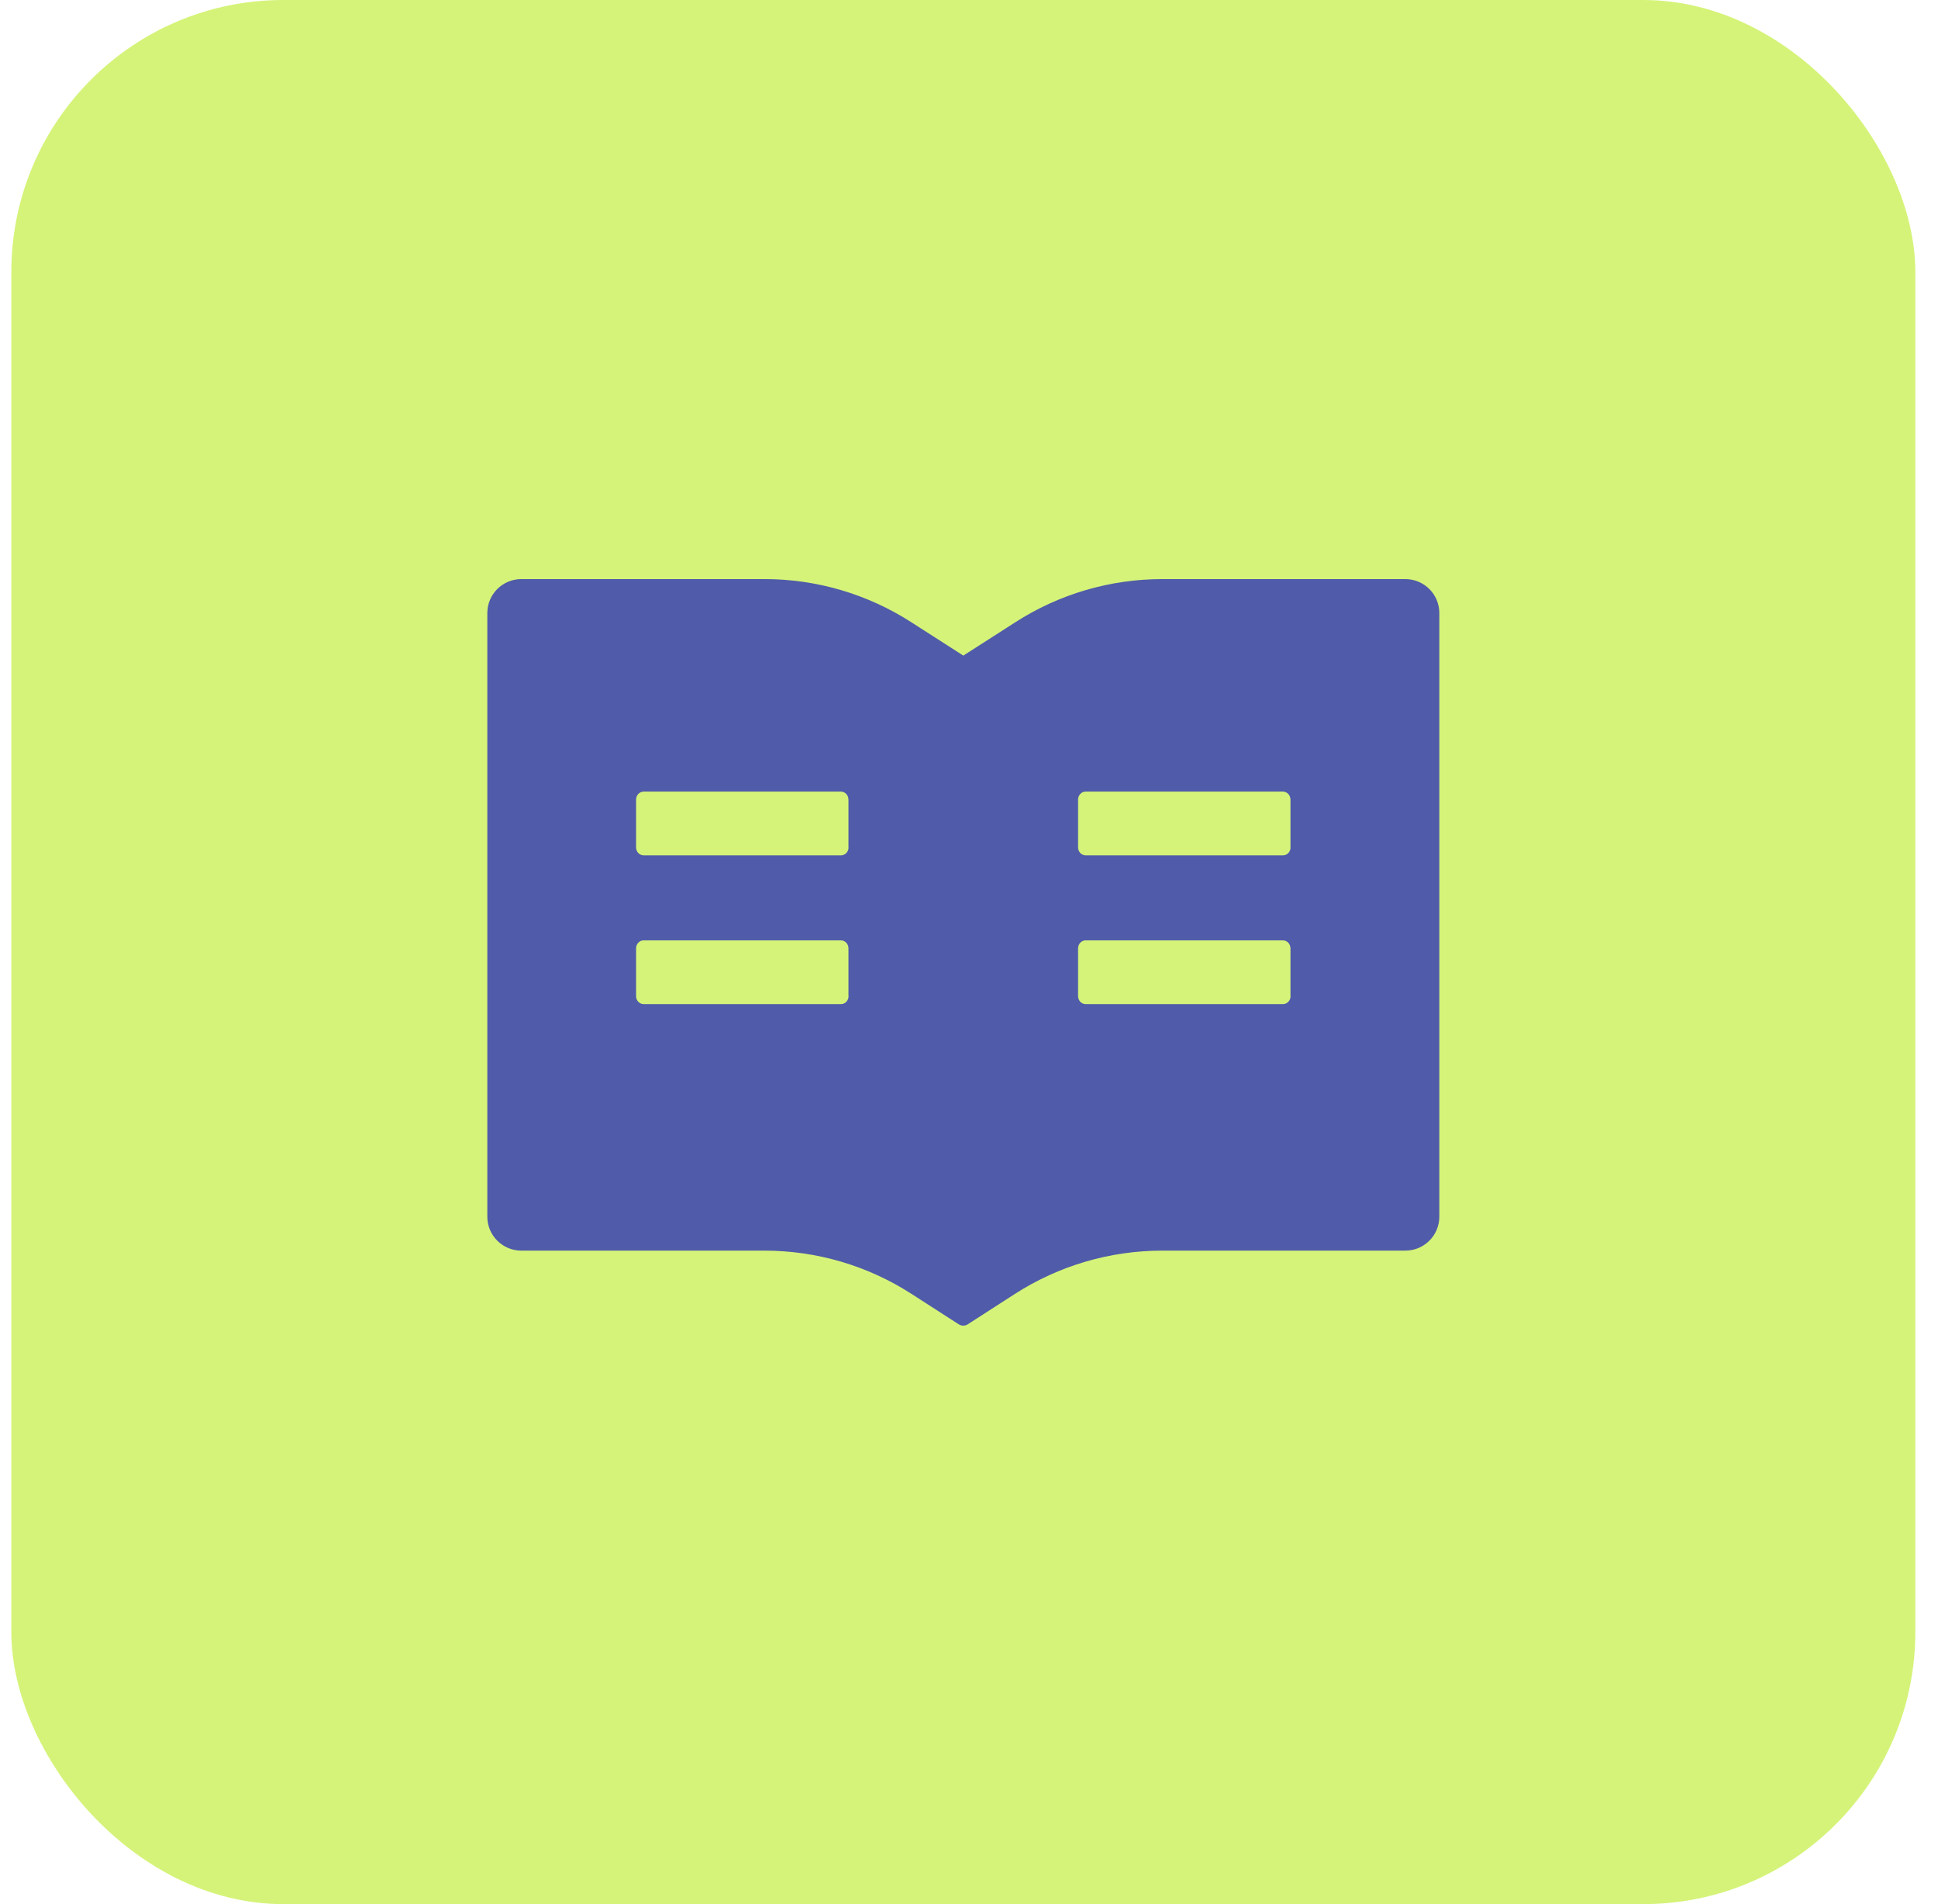
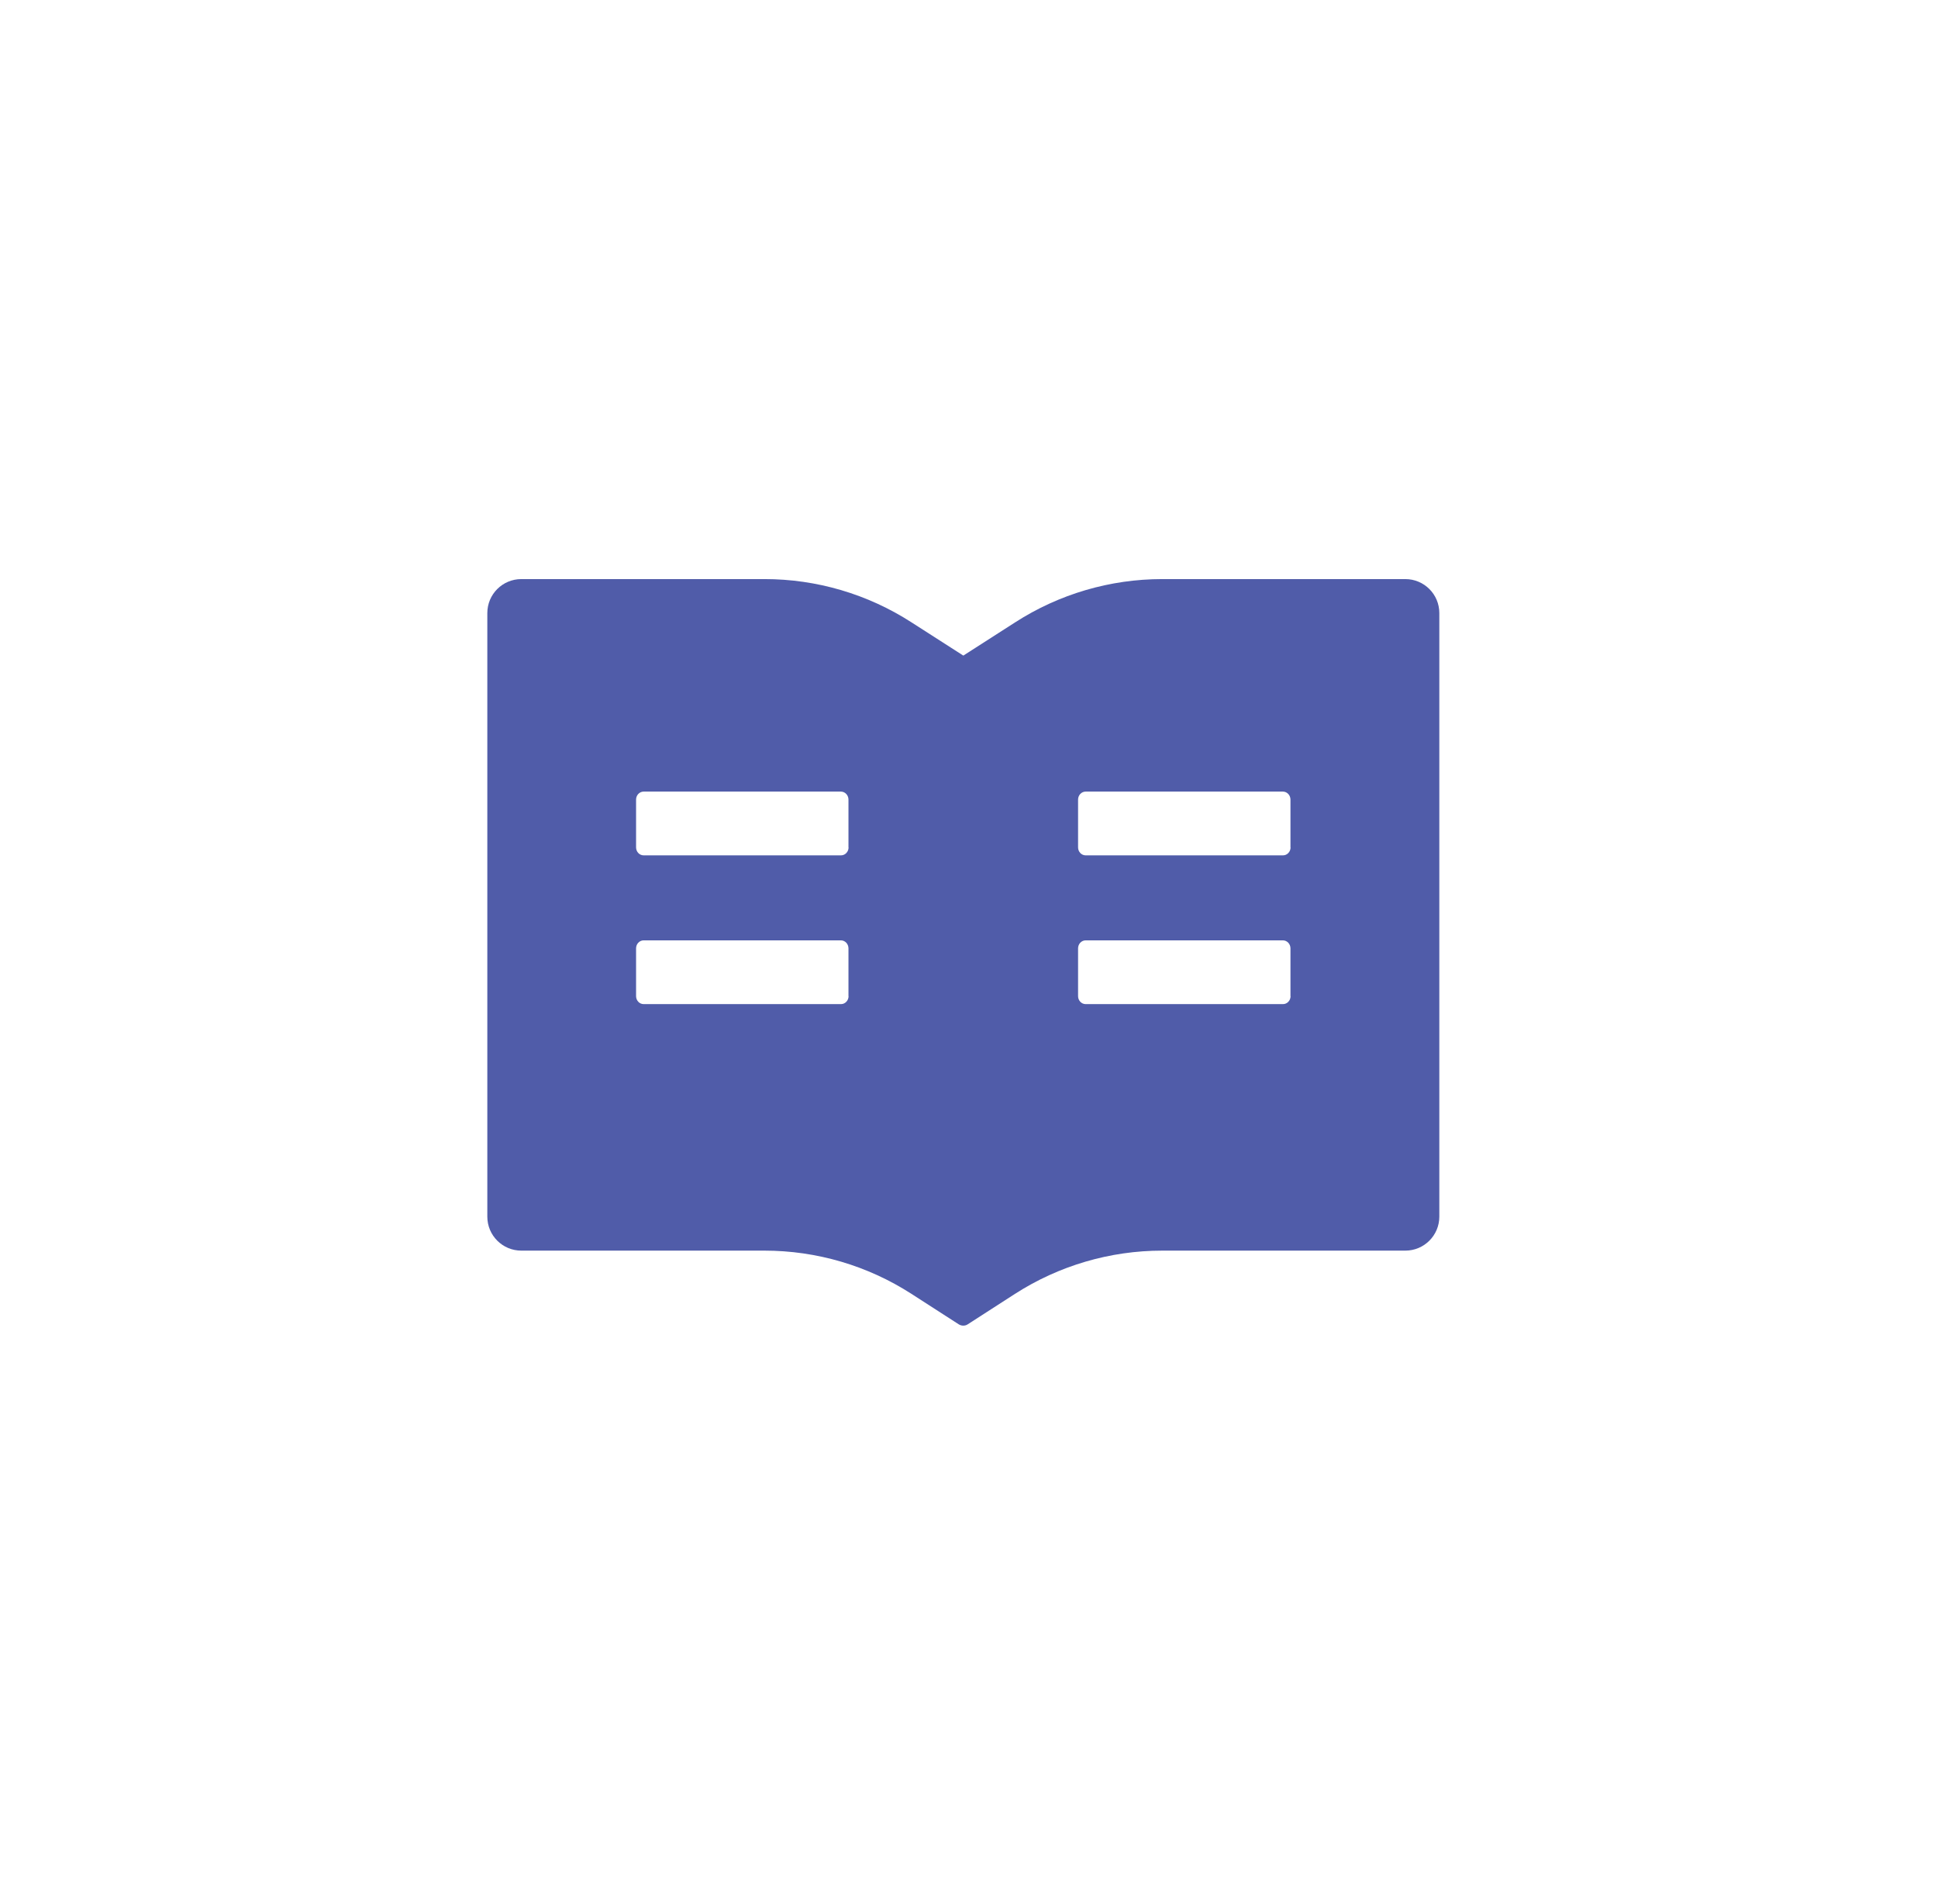
<svg xmlns="http://www.w3.org/2000/svg" width="57" height="56" viewBox="0 0 57 56" fill="none">
-   <rect x="0.333" width="56" height="56" rx="8" fill="#D5F379" />
  <path d="M41.333 17.031H34.183C32.649 17.031 31.149 17.472 29.858 18.303L28.333 19.281L26.808 18.303C25.519 17.472 24.017 17.03 22.483 17.031H15.333C14.78 17.031 14.333 17.478 14.333 18.031V35.781C14.333 36.334 14.78 36.781 15.333 36.781H22.483C24.018 36.781 25.518 37.222 26.808 38.053L28.196 38.947C28.236 38.972 28.283 38.987 28.33 38.987C28.377 38.987 28.424 38.975 28.465 38.947L29.852 38.053C31.146 37.222 32.649 36.781 34.183 36.781H41.333C41.886 36.781 42.333 36.334 42.333 35.781V18.031C42.333 17.478 41.886 17.031 41.333 17.031ZM24.958 29.297C24.958 29.425 24.858 29.531 24.736 29.531H18.93C18.808 29.531 18.708 29.425 18.708 29.297V27.891C18.708 27.762 18.808 27.656 18.93 27.656H24.733C24.855 27.656 24.955 27.762 24.955 27.891V29.297H24.958ZM24.958 24.922C24.958 25.05 24.858 25.156 24.736 25.156H18.93C18.808 25.156 18.708 25.05 18.708 24.922V23.516C18.708 23.387 18.808 23.281 18.93 23.281H24.733C24.855 23.281 24.955 23.387 24.955 23.516V24.922H24.958ZM37.958 29.297C37.958 29.425 37.858 29.531 37.736 29.531H31.93C31.808 29.531 31.708 29.425 31.708 29.297V27.891C31.708 27.762 31.808 27.656 31.93 27.656H37.733C37.855 27.656 37.955 27.762 37.955 27.891V29.297H37.958ZM37.958 24.922C37.958 25.05 37.858 25.156 37.736 25.156H31.93C31.808 25.156 31.708 25.05 31.708 24.922V23.516C31.708 23.387 31.808 23.281 31.93 23.281H37.733C37.855 23.281 37.955 23.387 37.955 23.516V24.922H37.958Z" fill="#505CA9" />
</svg>